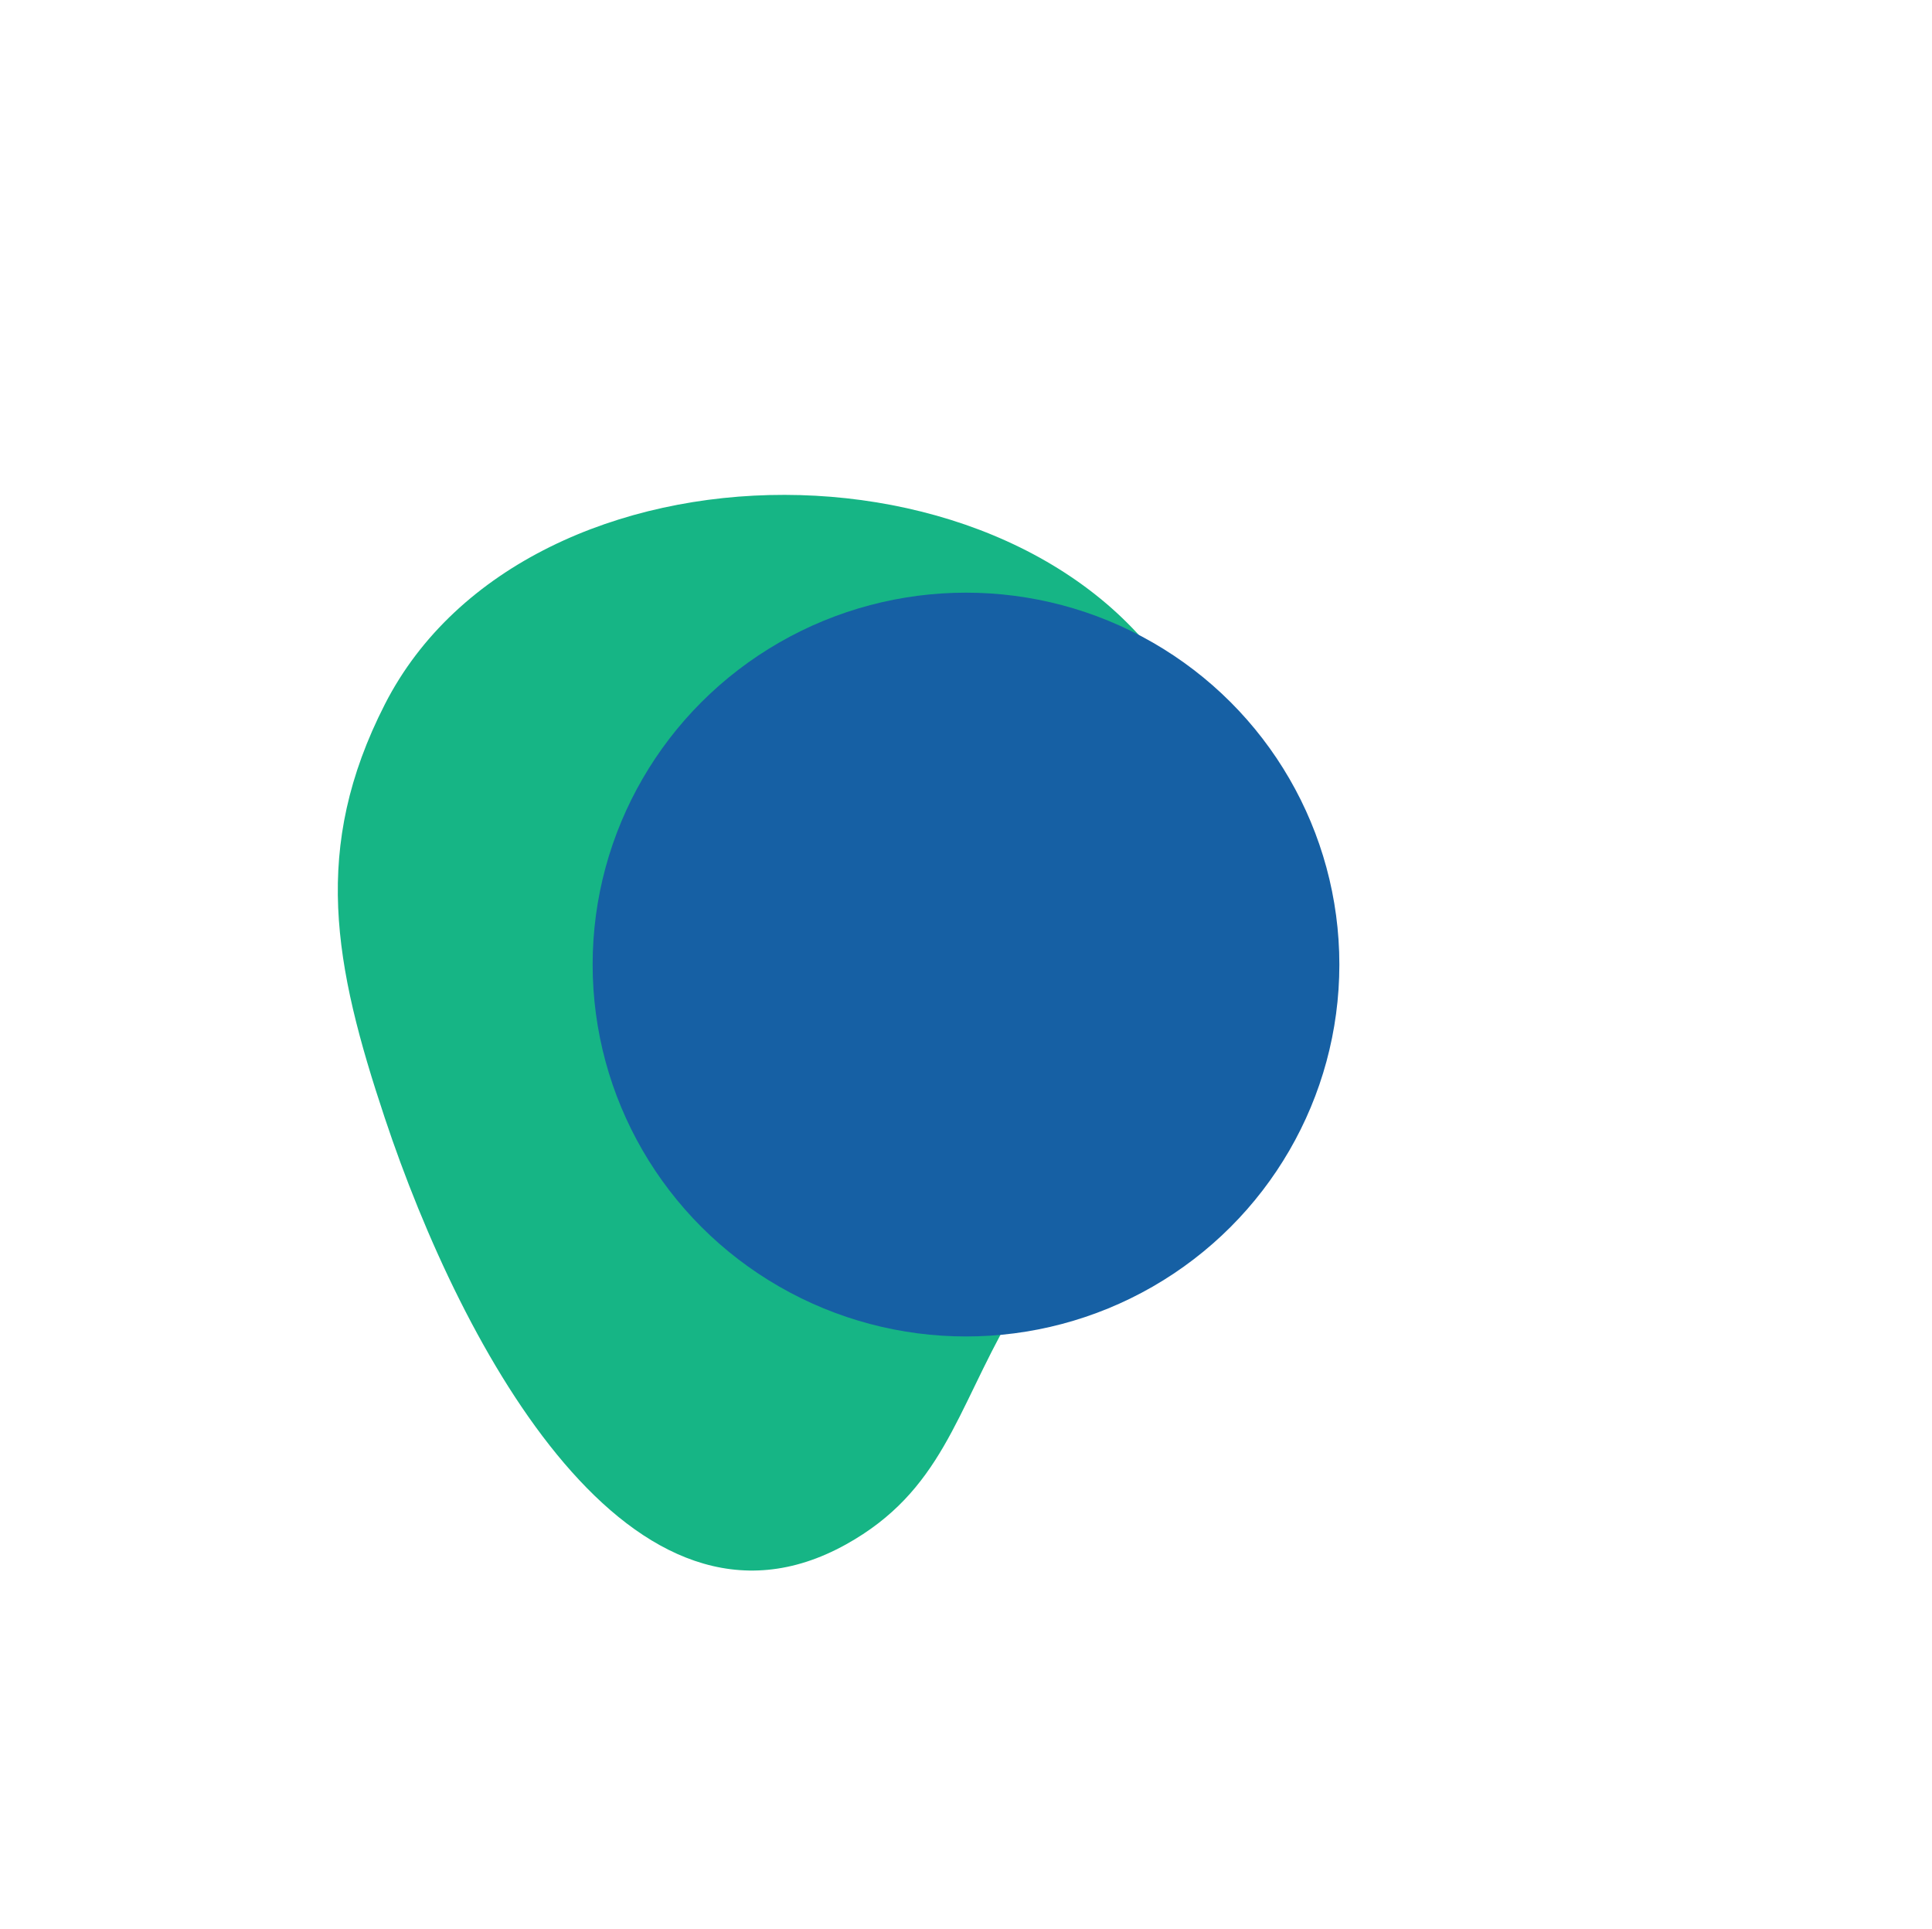
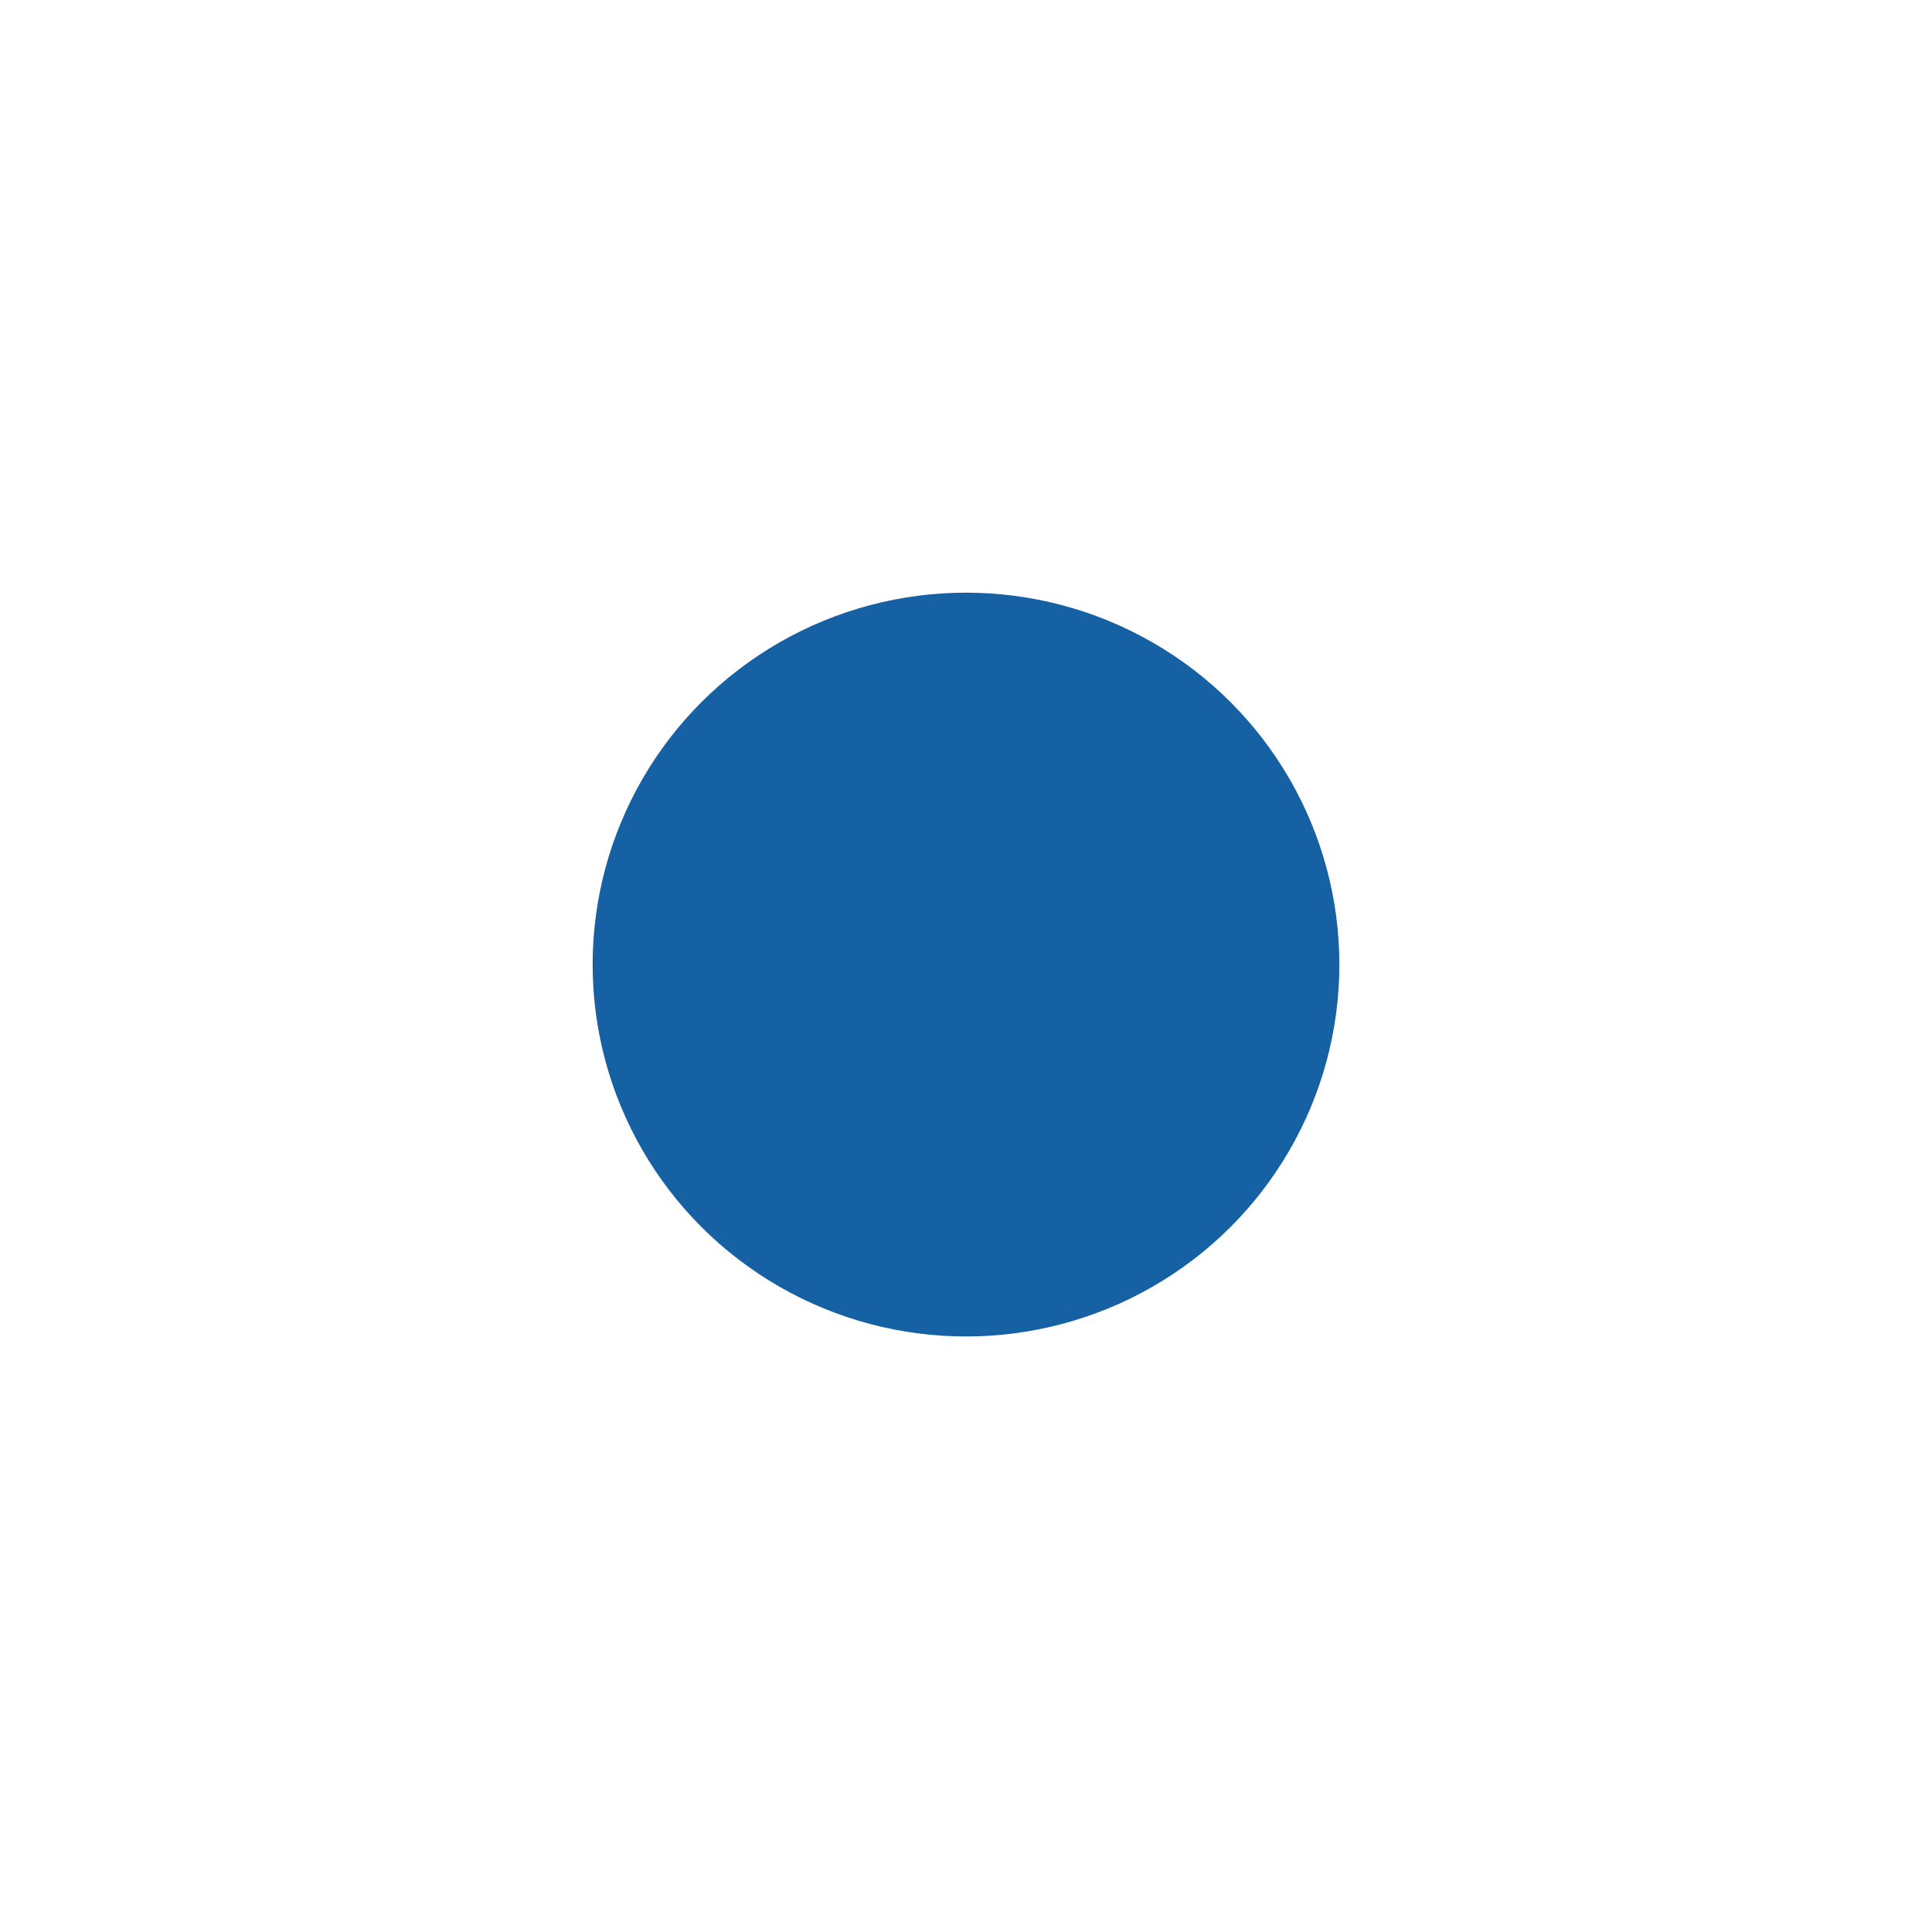
<svg xmlns="http://www.w3.org/2000/svg" width="652" height="651" fill="none" viewBox="0 0 652 651">
  <g filter="url(#filter0_f_6021_8300)">
-     <path fill="#16b585" d="M129.876 377.325c-17.232-51.715-24.771-91.123 0-139.649 48.296-94.608 221.259-93.861 270.978 0 39.296 74.186-18.072 133.811-59.829 206.628-18.425 32.13-23.202 58.905-55.495 76.857-72.262 40.173-129.434-65.15-155.654-143.836" />
-   </g>
+     </g>
  <g filter="url(#filter1_f_6021_8300)">
    <ellipse cx="126" cy="125.5" fill="#1660a4" rx="126" ry="125.5" transform="matrix(1 0 0 -1 200 451)" />
  </g>
  <defs>
    <filter id="filter0_f_6021_8300" width="500" height="563" x="14" y="67" color-interpolation-filters="sRGB" filterUnits="userSpaceOnUse">
      <feFlood flood-opacity="0" result="BackgroundImageFix" />
      <feBlend in="SourceGraphic" in2="BackgroundImageFix" result="shape" />
      <feGaussianBlur result="effect1_foregroundBlur_6021_8300" stdDeviation="50" />
    </filter>
    <filter id="filter1_f_6021_8300" width="652" height="651" x="0" y="0" color-interpolation-filters="sRGB" filterUnits="userSpaceOnUse">
      <feFlood flood-opacity="0" result="BackgroundImageFix" />
      <feBlend in="SourceGraphic" in2="BackgroundImageFix" result="shape" />
      <feGaussianBlur result="effect1_foregroundBlur_6021_8300" stdDeviation="100" />
    </filter>
  </defs>
</svg>